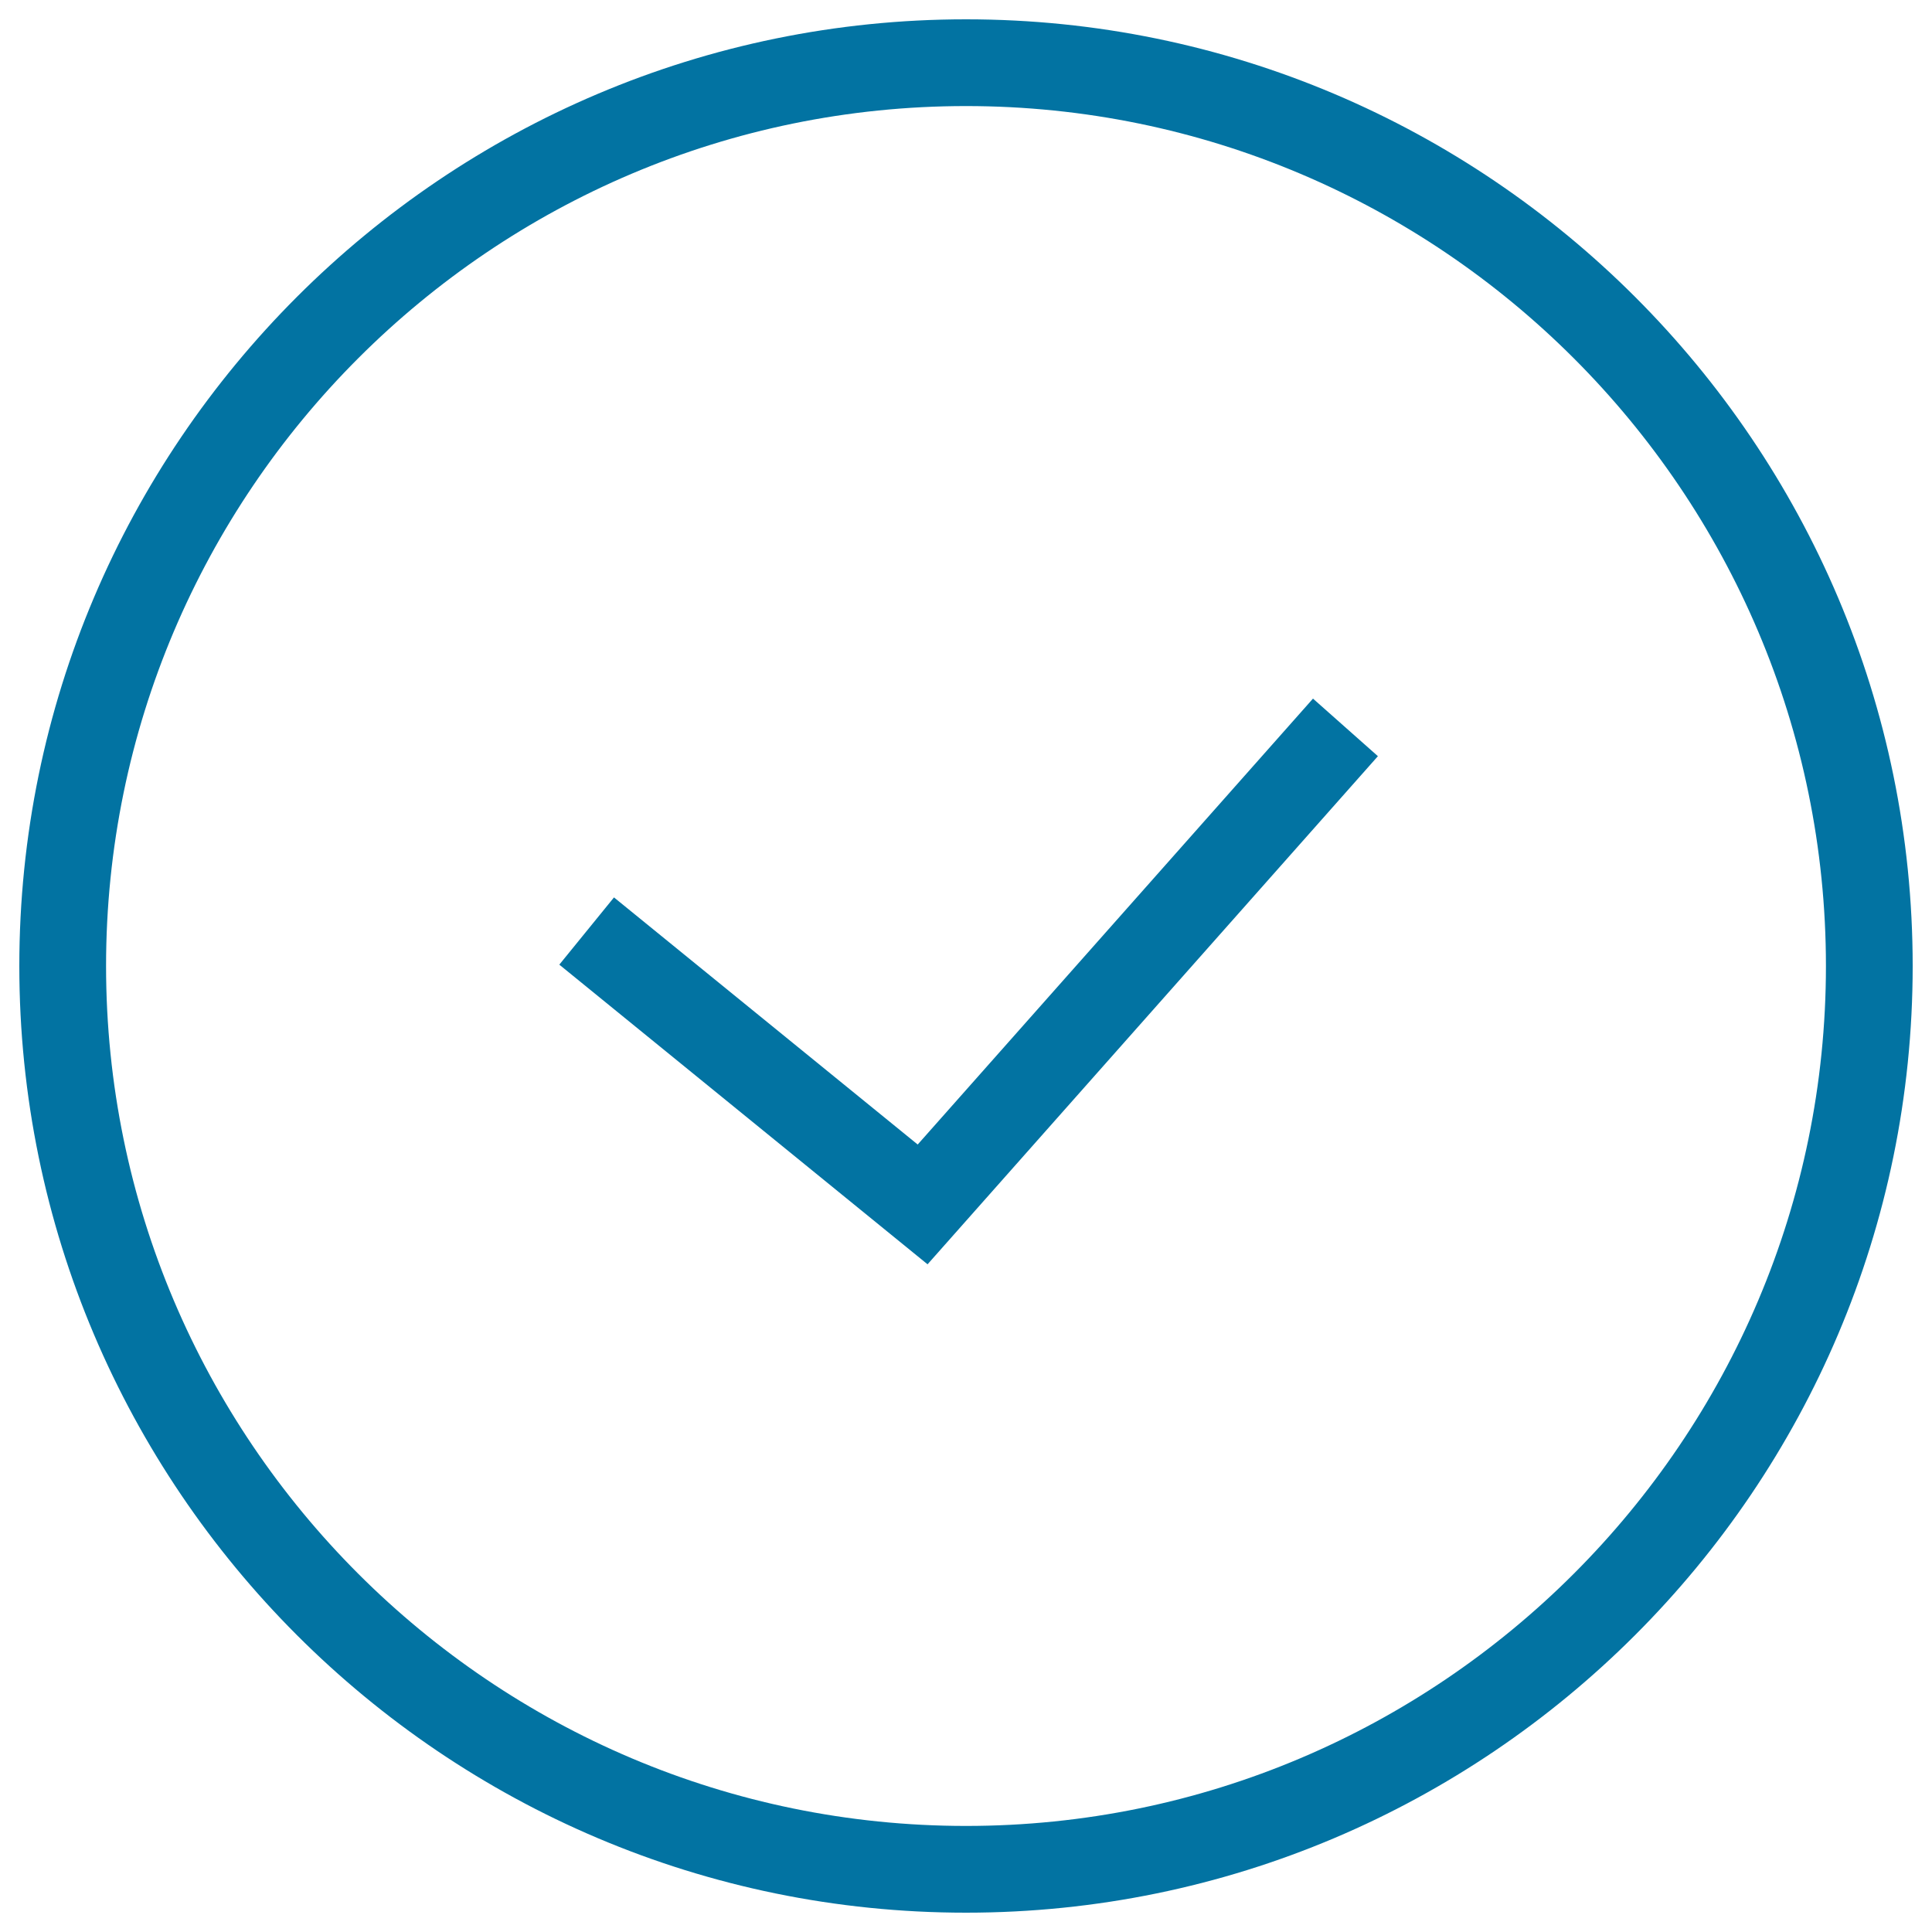
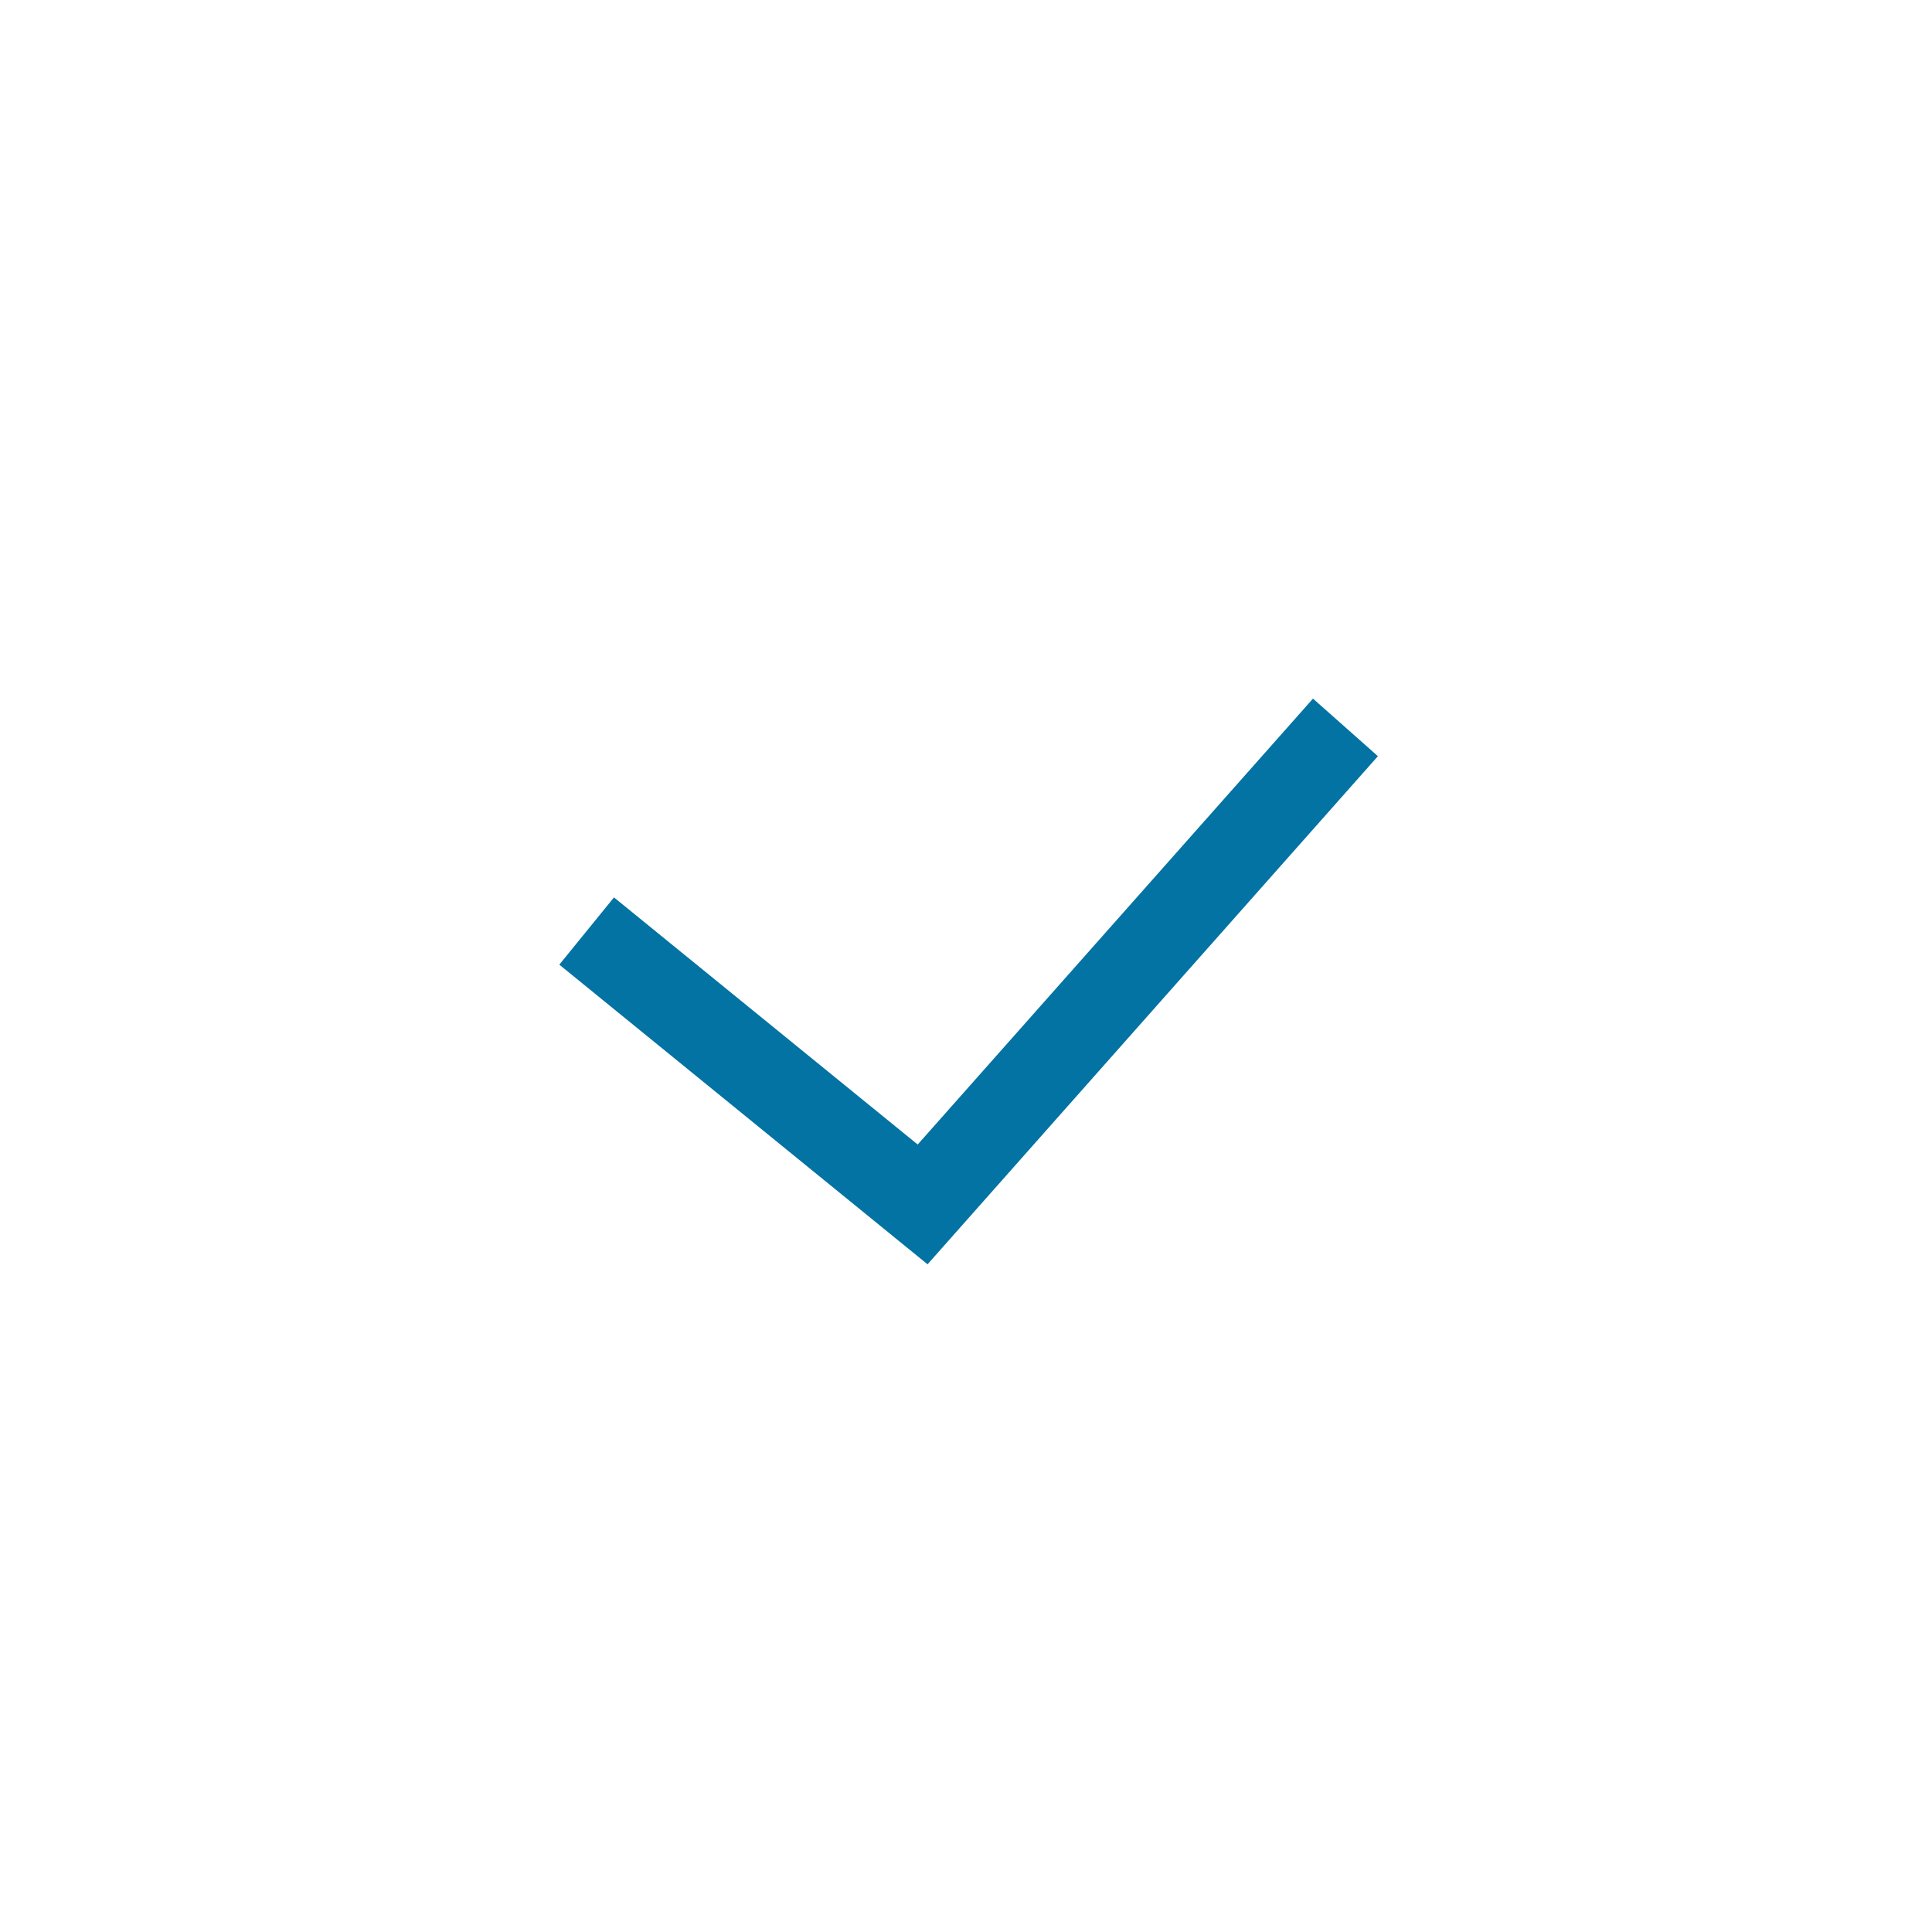
<svg xmlns="http://www.w3.org/2000/svg" viewBox="0 0 1000 1000" style="fill:#0273a2">
  <title>Round Box SVG icon</title>
-   <path d="M500,990C229.8,990,10,770.2,10,500C10,229.8,229.8,10,500,10c270.2,0,490,219.8,490,490C990,770.2,770.2,990,500,990z M500,54.9C254.6,54.9,54.9,254.6,54.9,500c0,245.4,199.7,445.1,445.1,445.1c245.4,0,445.1-199.7,445.1-445.1C945.1,254.6,745.4,54.9,500,54.9z" />
  <path d="M480.1,654.4L289.5,499.3l28.3-34.8L475,592.4l204.6-230.8l33.6,29.8L480.1,654.4z" />
</svg>